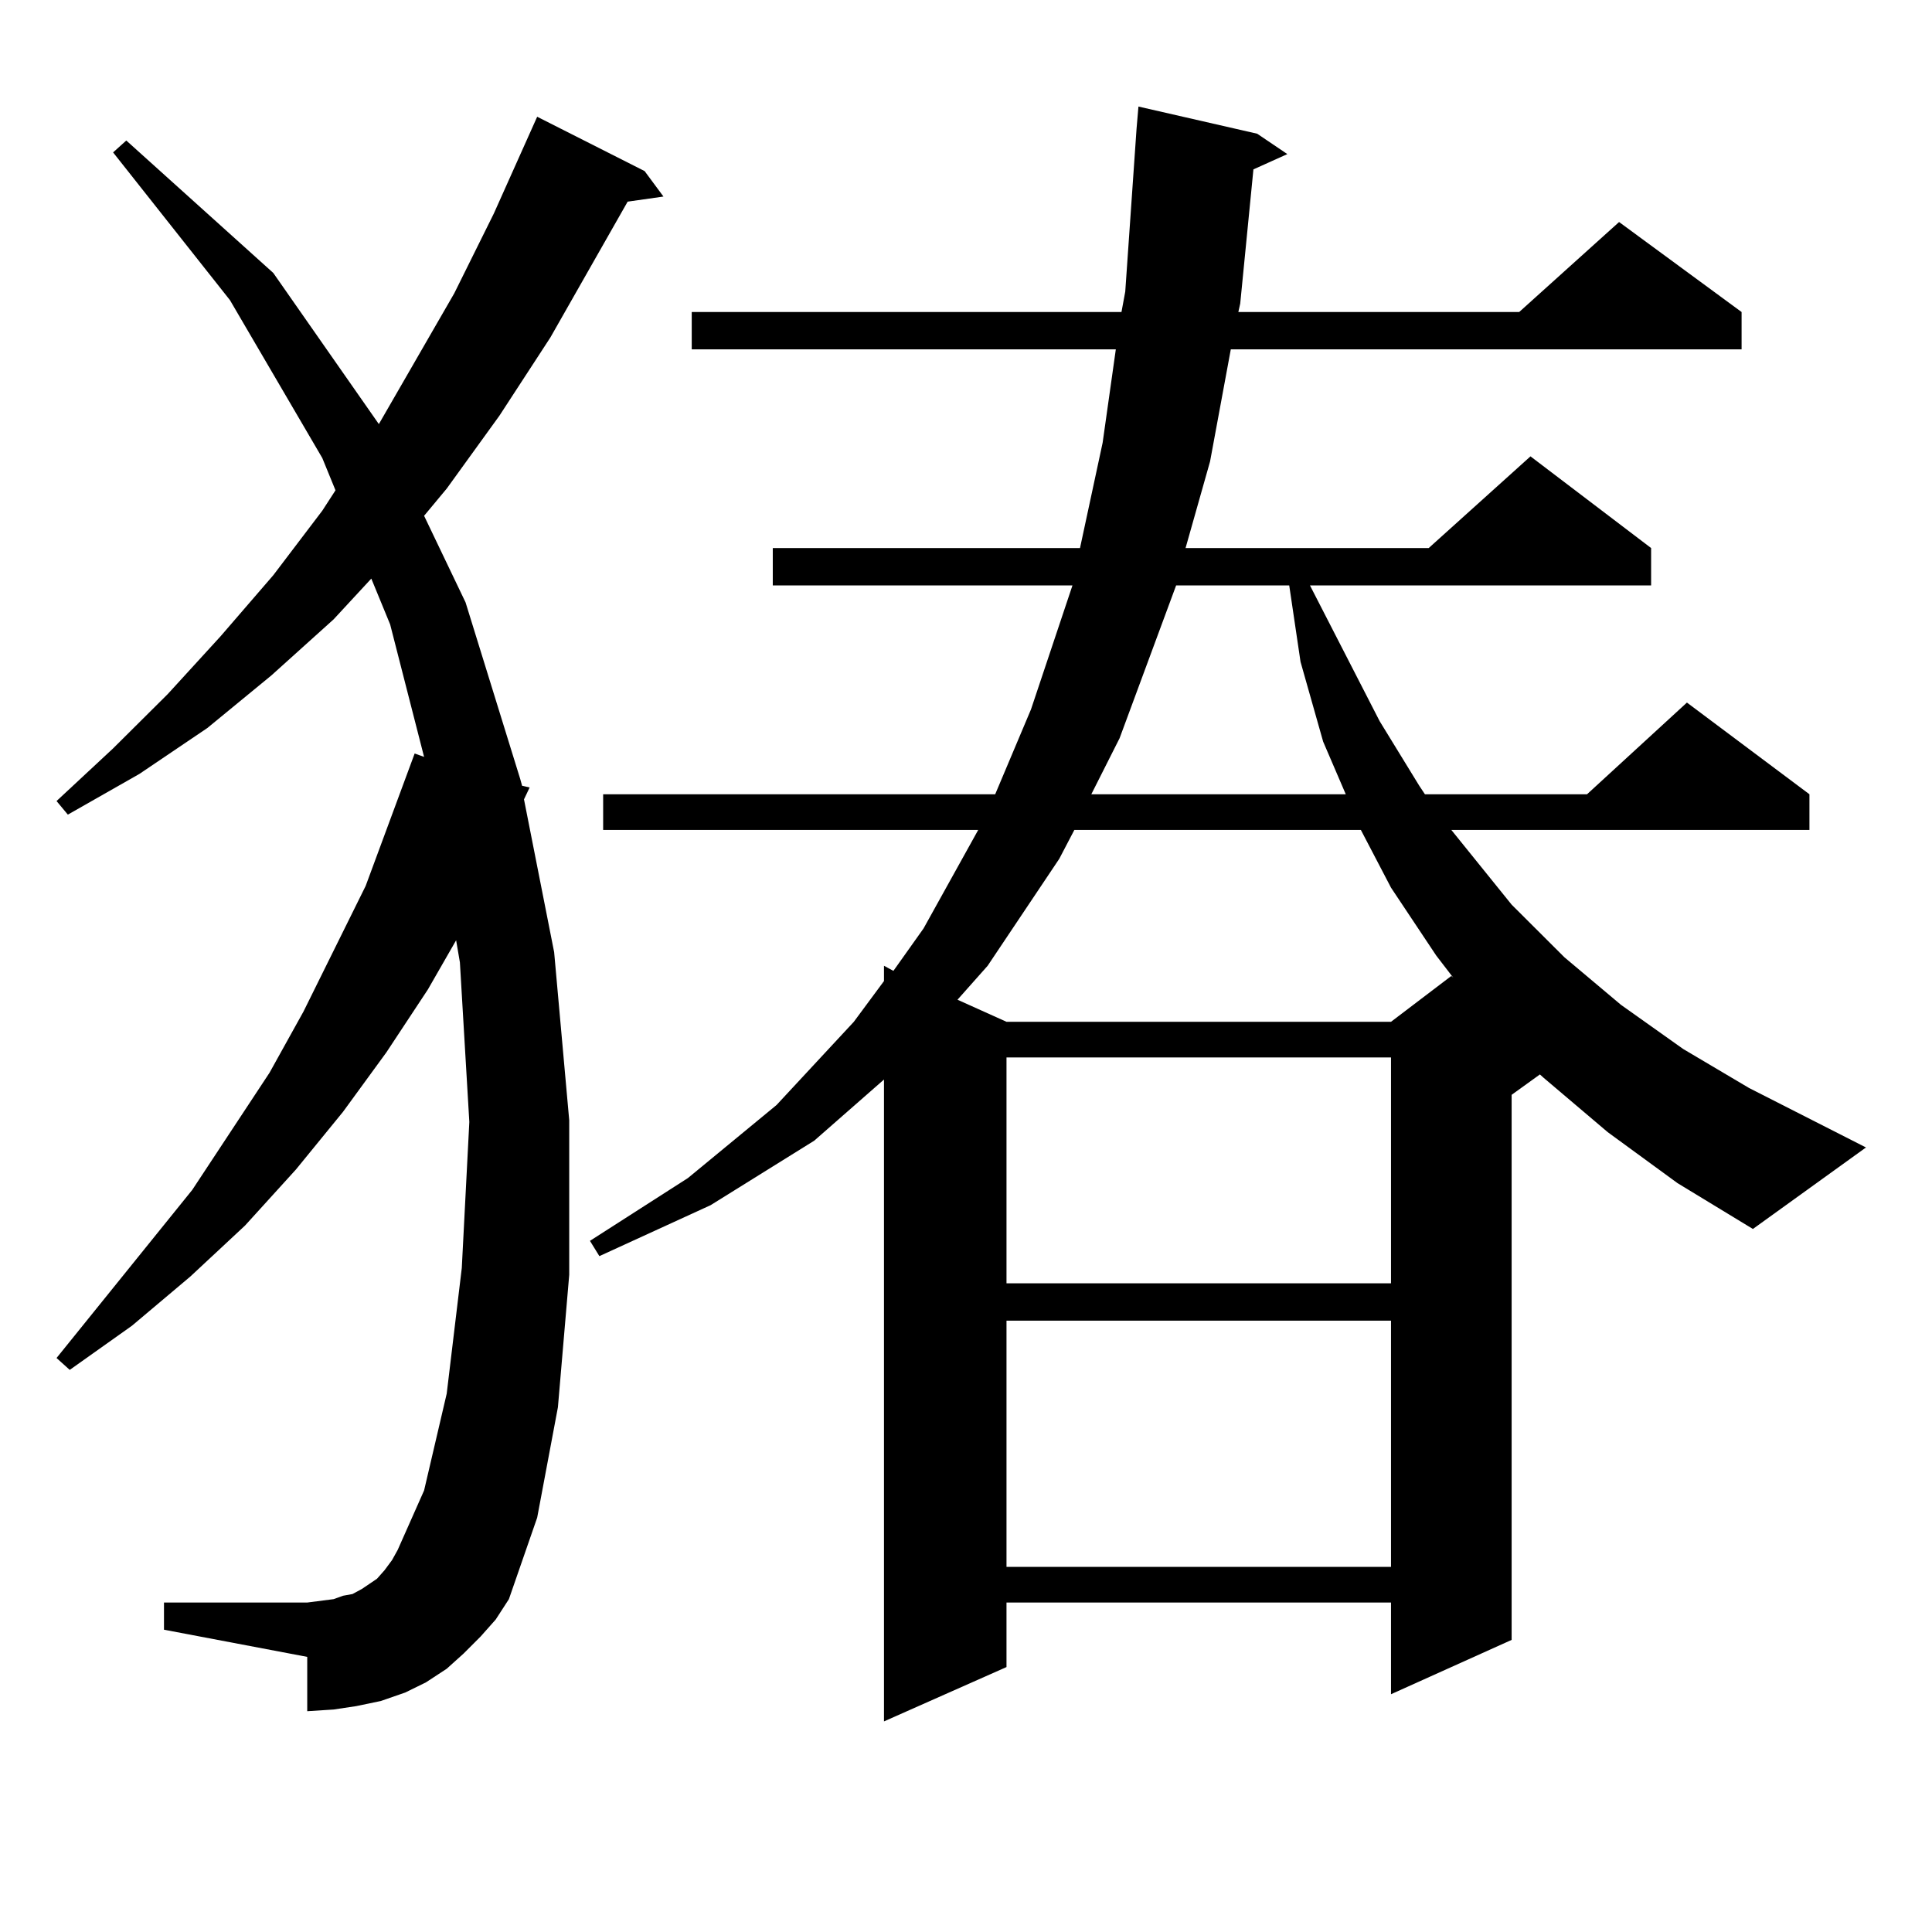
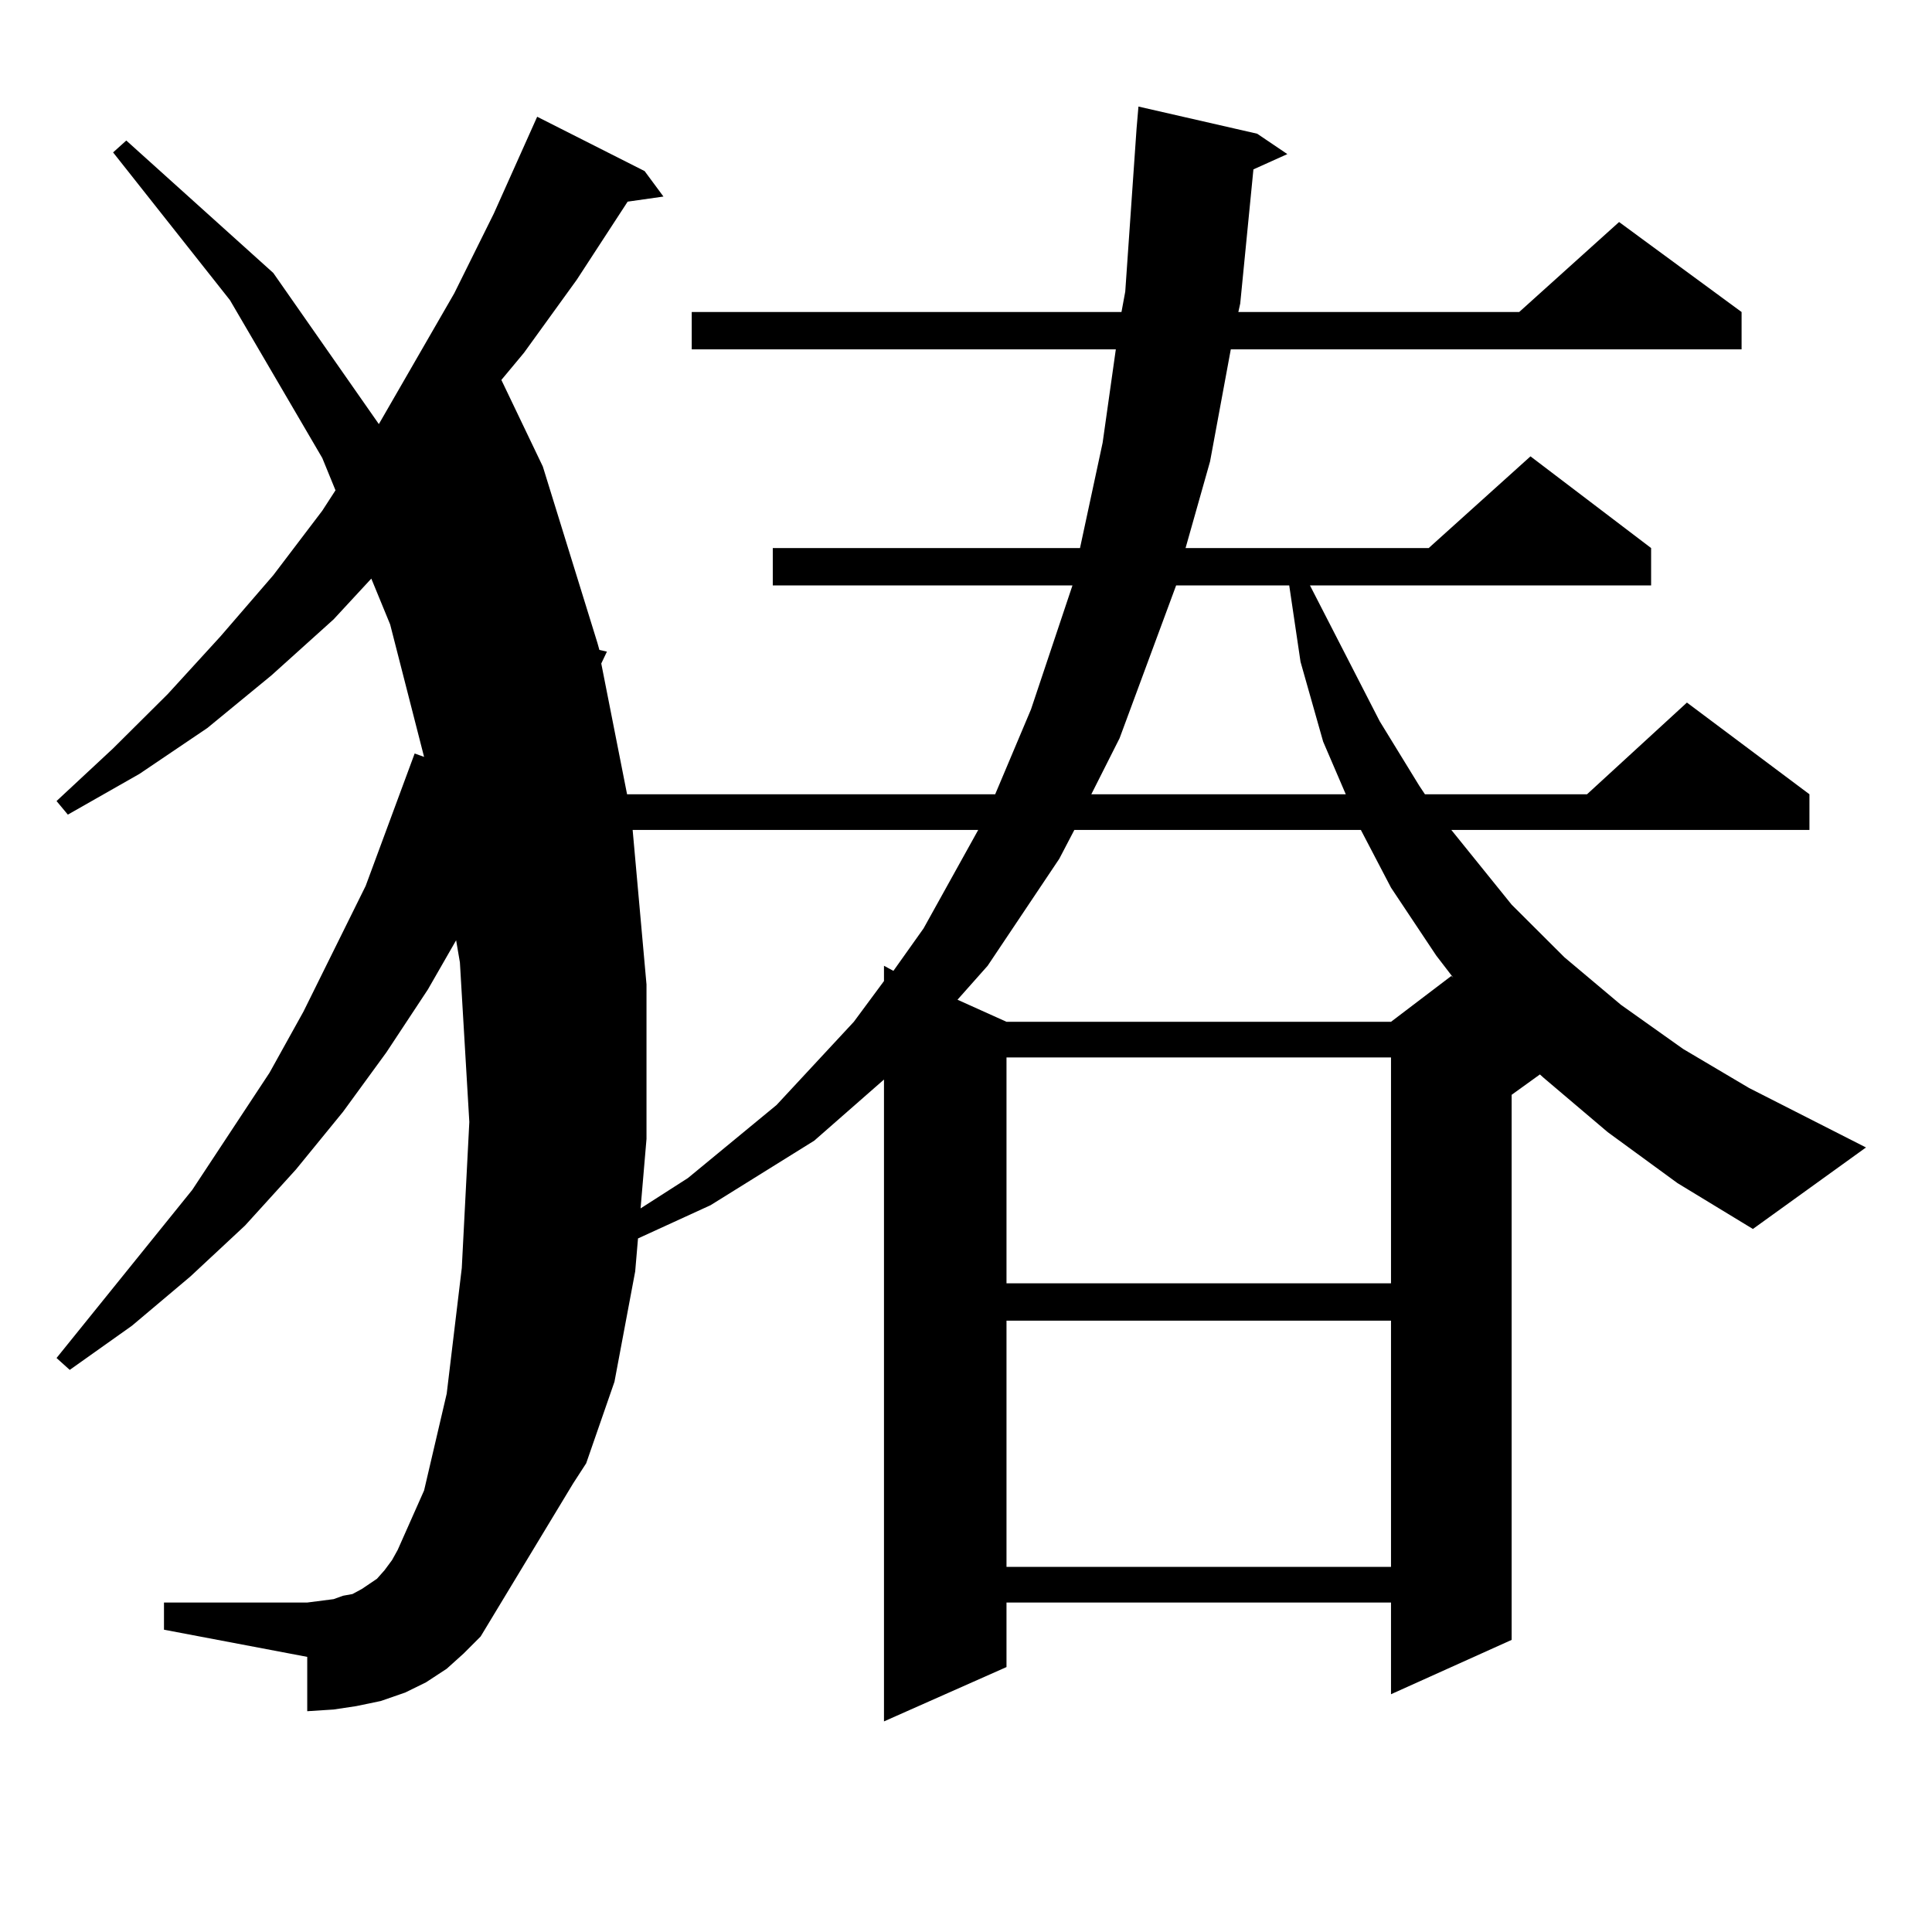
<svg xmlns="http://www.w3.org/2000/svg" version="1.1" id="图层_1" x="0px" y="0px" width="1000px" height="1000px" viewBox="0 0 1000 1000" enable-background="new 0 0 1000 1000" xml:space="preserve">
-   <path d="M248.775,847.047l-8.78,8.789l-8.78,7.91l-10.731,7.031l-10.731,5.273l-12.683,4.395l-12.683,2.637l-11.707,1.758  l-13.658,0.879v-28.125l-74.145-14.063v-14.063h74.145l6.829-0.879l6.829-0.879l4.878-1.758l4.878-0.879l4.878-2.637l3.902-2.637  l3.902-2.637l3.902-4.395l3.902-5.273l2.927-5.273l13.658-30.762l11.707-50.098l7.805-65.039l3.902-75.586l-4.878-82.617  l-1.951-11.426l-14.634,25.488l-21.463,32.52l-22.438,30.762l-24.39,29.883l-26.341,29.004l-28.292,26.367l-30.243,25.488  l-32.194,22.852l-6.829-6.152l70.242-87.012l39.999-60.645l17.561-31.641l32.194-65.039l25.365-68.555l4.878,1.758l-17.561-68.555  l-9.756-23.73l-19.512,21.094l-32.194,29.004l-33.17,27.246l-35.121,23.73l-37.072,21.094l-5.854-7.031l29.268-27.246l28.292-28.125  l27.316-29.883l27.316-31.641l25.365-33.398l6.829-10.547l-6.829-16.699l-47.804-81.738L58.536,78.883l6.829-6.152l76.096,68.555  l54.633,78.223l39.023-67.676l20.487-41.309l22.438-50.098l55.608,28.125l9.756,13.184l-18.536,2.637l-39.999,70.313l-26.341,40.43  l-27.316,37.793l-11.707,14.063l21.463,44.824l28.292,91.406l0.976,3.516l3.902,0.879l-2.927,6.152l15.609,79.102l7.805,87.012  v79.98l-5.854,68.555l-10.731,57.129l-14.634,42.188l-6.829,10.547L248.775,847.047z M832.175,586.012l-33.17-28.125l-1.951-1.758  l-14.634,10.547v282.129l-62.438,28.125v-47.461h-199.02v33.398l-63.413,28.125V558.766l-36.097,31.641l-53.657,33.398  l-57.56,26.367l-4.878-7.91l50.73-32.52l45.853-37.793l39.999-43.066l15.609-21.094v-7.91l4.878,2.637l15.609-21.973l28.292-50.977  H312.188v-18.457H515.11l18.536-43.945l21.463-64.16H399.991v-19.336h159.021l11.707-54.492l6.829-48.34H358.041V161.5h222.434  l1.951-10.547l5.854-84.375l0.976-11.426l61.462,14.063l15.609,10.547l-17.561,7.91l-6.829,69.434l-0.976,4.395h145.362  l51.706-46.582l63.413,46.582v19.336H637.058l-10.731,58.008l-12.683,44.824h125.851l52.682-47.461l62.438,47.461v19.336H678.033  l36.097,70.313l20.487,33.398l2.927,4.395h83.9l51.706-47.461l63.413,47.461v18.457H751.202l31.219,38.672l27.316,27.246  l29.268,24.609l32.194,22.852l34.146,20.215l60.486,30.762l-58.535,42.188l-39.023-23.73L832.175,586.012z M556.084,429.566  l-7.805,14.941l-37.072,55.371l-15.609,17.578l25.365,11.426h199.02l31.219-23.73l0.976,0.879l-8.78-11.426l-23.414-35.156  l-15.609-29.883H556.084z M520.963,547.34v116.895h199.02V547.34H520.963z M520.963,683.57v127.441h199.02V683.57H520.963z   M608.766,303.004l-29.268,79.102l-14.634,29.004h131.704l-11.707-27.246l-11.707-41.309l-5.854-39.551H608.766z" />
+   <path d="M248.775,847.047l-8.78,8.789l-8.78,7.91l-10.731,7.031l-10.731,5.273l-12.683,4.395l-12.683,2.637l-11.707,1.758  l-13.658,0.879v-28.125l-74.145-14.063v-14.063h74.145l6.829-0.879l6.829-0.879l4.878-1.758l4.878-0.879l4.878-2.637l3.902-2.637  l3.902-2.637l3.902-4.395l3.902-5.273l2.927-5.273l13.658-30.762l11.707-50.098l7.805-65.039l3.902-75.586l-4.878-82.617  l-1.951-11.426l-14.634,25.488l-21.463,32.52l-22.438,30.762l-24.39,29.883l-26.341,29.004l-28.292,26.367l-30.243,25.488  l-32.194,22.852l-6.829-6.152l70.242-87.012l39.999-60.645l17.561-31.641l32.194-65.039l25.365-68.555l4.878,1.758l-17.561-68.555  l-9.756-23.73l-19.512,21.094l-32.194,29.004l-33.17,27.246l-35.121,23.73l-37.072,21.094l-5.854-7.031l29.268-27.246l28.292-28.125  l27.316-29.883l27.316-31.641l25.365-33.398l6.829-10.547l-6.829-16.699l-47.804-81.738L58.536,78.883l6.829-6.152l76.096,68.555  l54.633,78.223l39.023-67.676l20.487-41.309l22.438-50.098l55.608,28.125l9.756,13.184l-18.536,2.637l-26.341,40.43  l-27.316,37.793l-11.707,14.063l21.463,44.824l28.292,91.406l0.976,3.516l3.902,0.879l-2.927,6.152l15.609,79.102l7.805,87.012  v79.98l-5.854,68.555l-10.731,57.129l-14.634,42.188l-6.829,10.547L248.775,847.047z M832.175,586.012l-33.17-28.125l-1.951-1.758  l-14.634,10.547v282.129l-62.438,28.125v-47.461h-199.02v33.398l-63.413,28.125V558.766l-36.097,31.641l-53.657,33.398  l-57.56,26.367l-4.878-7.91l50.73-32.52l45.853-37.793l39.999-43.066l15.609-21.094v-7.91l4.878,2.637l15.609-21.973l28.292-50.977  H312.188v-18.457H515.11l18.536-43.945l21.463-64.16H399.991v-19.336h159.021l11.707-54.492l6.829-48.34H358.041V161.5h222.434  l1.951-10.547l5.854-84.375l0.976-11.426l61.462,14.063l15.609,10.547l-17.561,7.91l-6.829,69.434l-0.976,4.395h145.362  l51.706-46.582l63.413,46.582v19.336H637.058l-10.731,58.008l-12.683,44.824h125.851l52.682-47.461l62.438,47.461v19.336H678.033  l36.097,70.313l20.487,33.398l2.927,4.395h83.9l51.706-47.461l63.413,47.461v18.457H751.202l31.219,38.672l27.316,27.246  l29.268,24.609l32.194,22.852l34.146,20.215l60.486,30.762l-58.535,42.188l-39.023-23.73L832.175,586.012z M556.084,429.566  l-7.805,14.941l-37.072,55.371l-15.609,17.578l25.365,11.426h199.02l31.219-23.73l0.976,0.879l-8.78-11.426l-23.414-35.156  l-15.609-29.883H556.084z M520.963,547.34v116.895h199.02V547.34H520.963z M520.963,683.57v127.441h199.02V683.57H520.963z   M608.766,303.004l-29.268,79.102l-14.634,29.004h131.704l-11.707-27.246l-11.707-41.309l-5.854-39.551H608.766z" />
</svg>